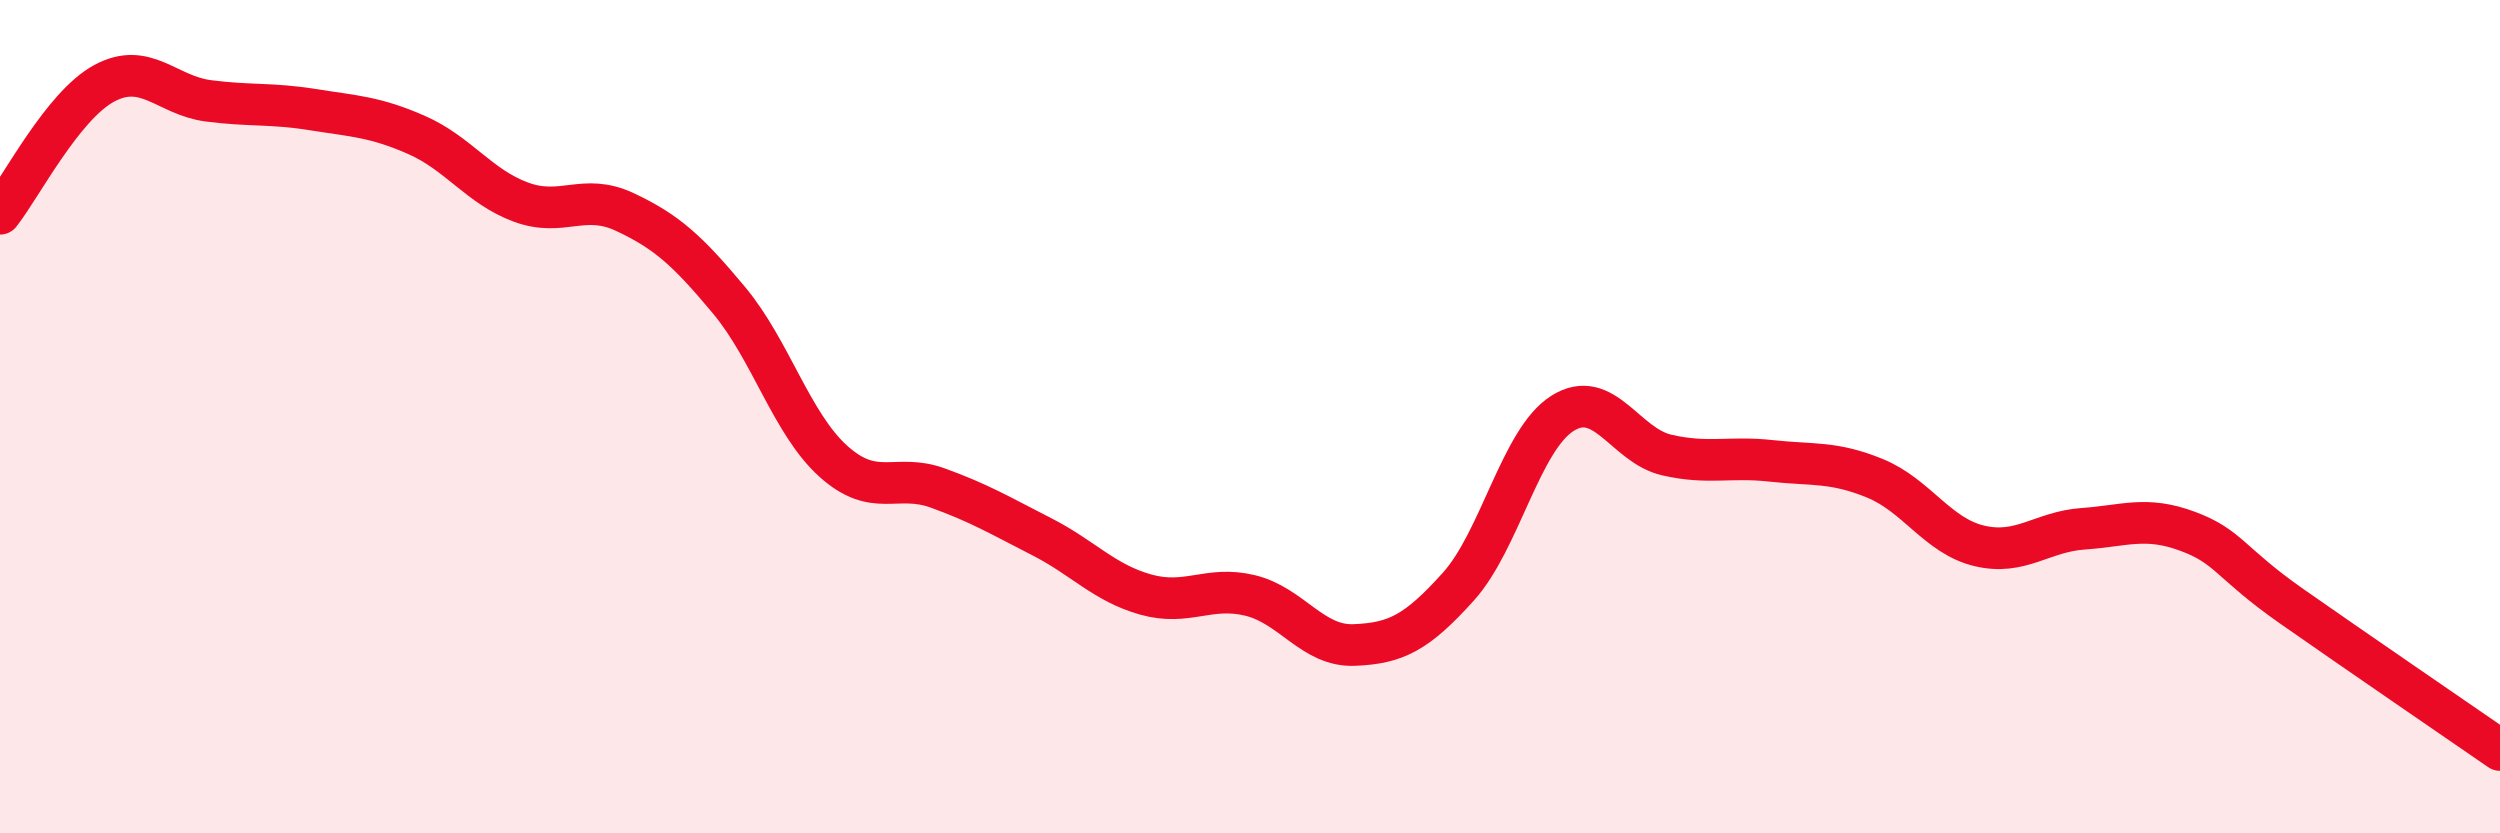
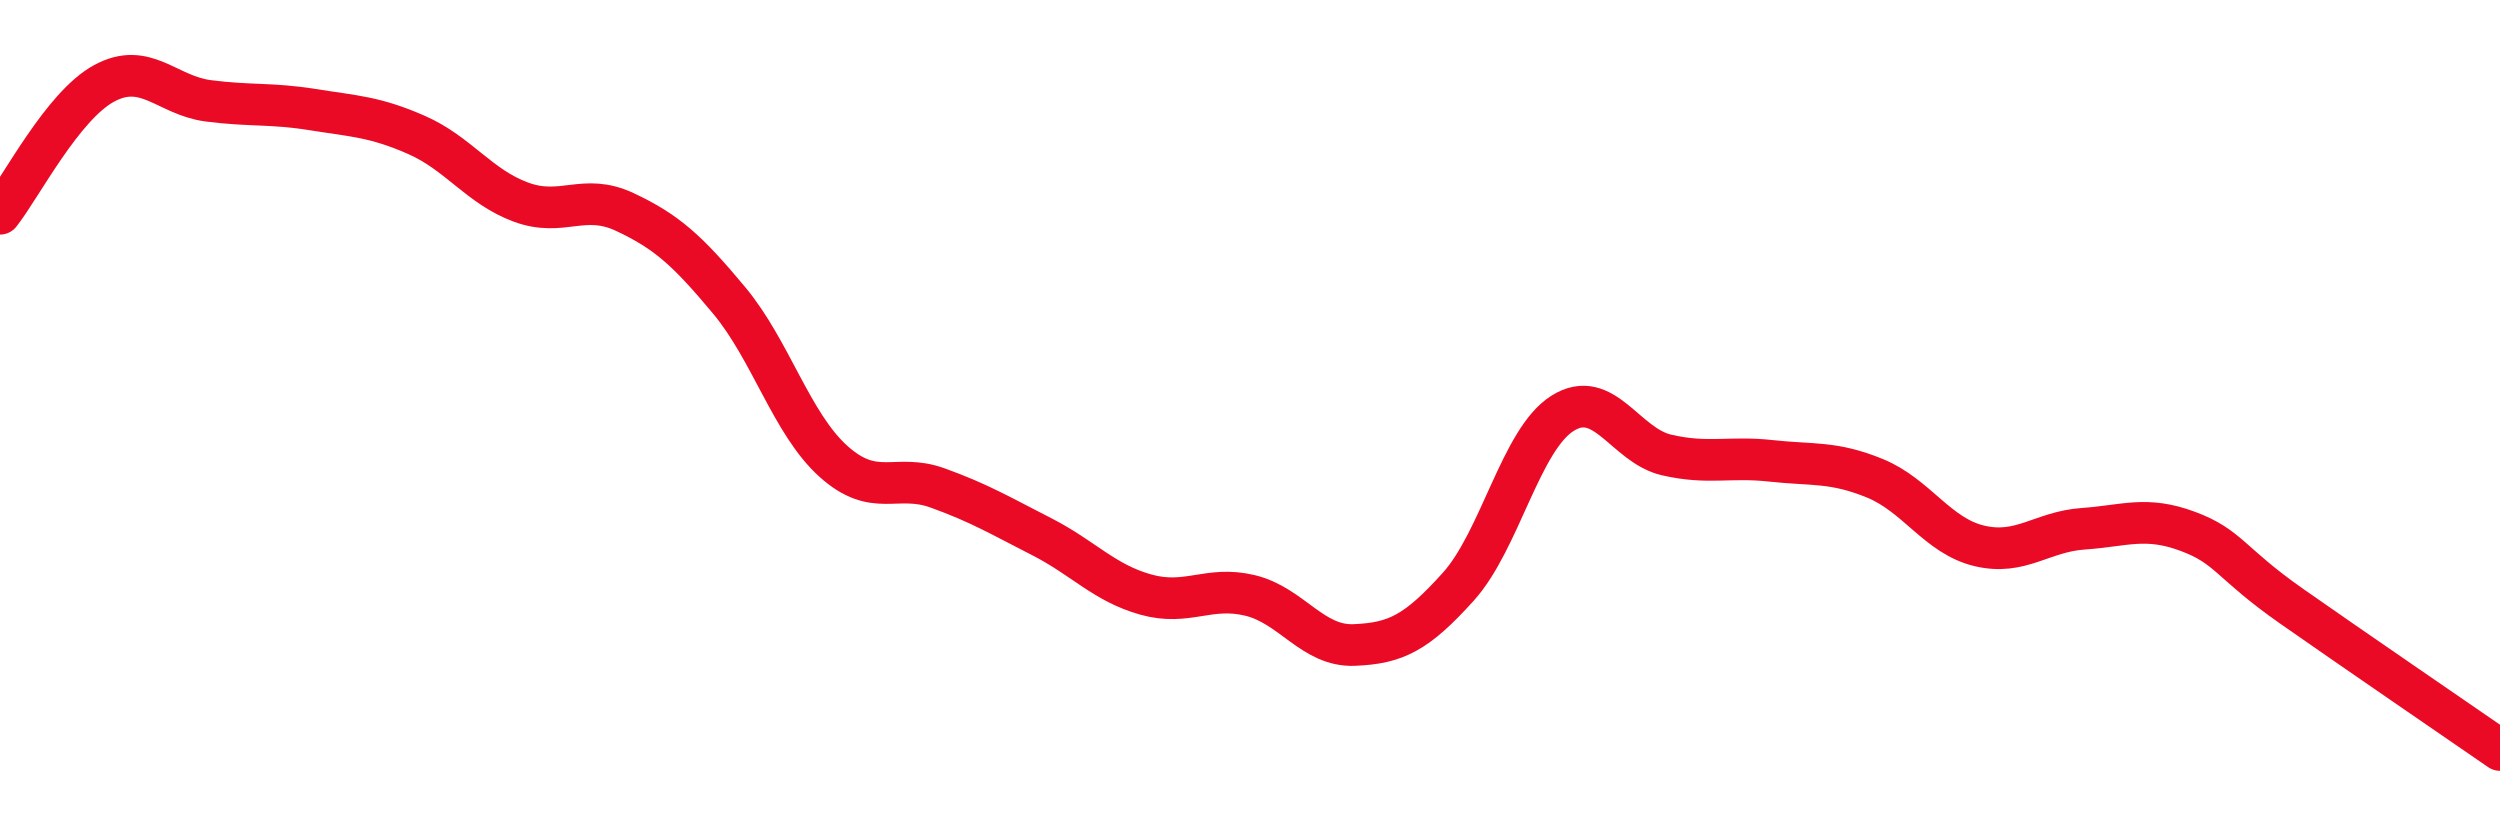
<svg xmlns="http://www.w3.org/2000/svg" width="60" height="20" viewBox="0 0 60 20">
-   <path d="M 0,5.13 C 0.5,4.5 1.5,2.54 2.5,2 C 3.5,1.46 4,2.29 5,2.42 C 6,2.55 6.5,2.47 7.5,2.63 C 8.5,2.79 9,2.8 10,3.24 C 11,3.68 11.5,4.48 12.5,4.85 C 13.5,5.22 14,4.62 15,5.09 C 16,5.56 16.5,6.01 17.5,7.21 C 18.5,8.41 19,10.17 20,11.07 C 21,11.97 21.5,11.35 22.5,11.71 C 23.5,12.07 24,12.37 25,12.88 C 26,13.39 26.5,13.99 27.5,14.27 C 28.5,14.55 29,14.05 30,14.29 C 31,14.53 31.5,15.52 32.5,15.48 C 33.5,15.44 34,15.19 35,14.08 C 36,12.97 36.5,10.55 37.5,9.92 C 38.5,9.29 39,10.69 40,10.92 C 41,11.15 41.5,10.95 42.5,11.06 C 43.5,11.17 44,11.07 45,11.48 C 46,11.89 46.5,12.86 47.5,13.1 C 48.5,13.34 49,12.76 50,12.69 C 51,12.62 51.5,12.38 52.5,12.75 C 53.5,13.12 53.5,13.5 55,14.55 C 56.5,15.6 59,17.31 60,18L60 20L0 20Z" fill="#EB0A25" opacity="0.1" stroke-linecap="round" stroke-linejoin="round" />
  <path d="M 0,5.13 C 0.5,4.5 1.5,2.54 2.5,2 C 3.5,1.46 4,2.29 5,2.42 C 6,2.55 6.5,2.47 7.5,2.63 C 8.5,2.79 9,2.8 10,3.24 C 11,3.68 11.5,4.48 12.5,4.85 C 13.5,5.22 14,4.62 15,5.09 C 16,5.56 16.5,6.01 17.5,7.21 C 18.5,8.41 19,10.17 20,11.07 C 21,11.97 21.5,11.35 22.5,11.71 C 23.5,12.07 24,12.37 25,12.88 C 26,13.39 26.5,13.99 27.5,14.27 C 28.5,14.55 29,14.05 30,14.29 C 31,14.53 31.5,15.52 32.5,15.48 C 33.5,15.44 34,15.19 35,14.08 C 36,12.97 36.5,10.55 37.5,9.92 C 38.5,9.29 39,10.69 40,10.92 C 41,11.15 41.5,10.95 42.5,11.06 C 43.5,11.17 44,11.07 45,11.48 C 46,11.89 46.5,12.86 47.5,13.1 C 48.5,13.34 49,12.76 50,12.69 C 51,12.62 51.5,12.38 52.5,12.75 C 53.5,13.12 53.5,13.5 55,14.55 C 56.5,15.6 59,17.31 60,18" stroke="#EB0A25" stroke-width="1" fill="none" stroke-linecap="round" stroke-linejoin="round" />
</svg>